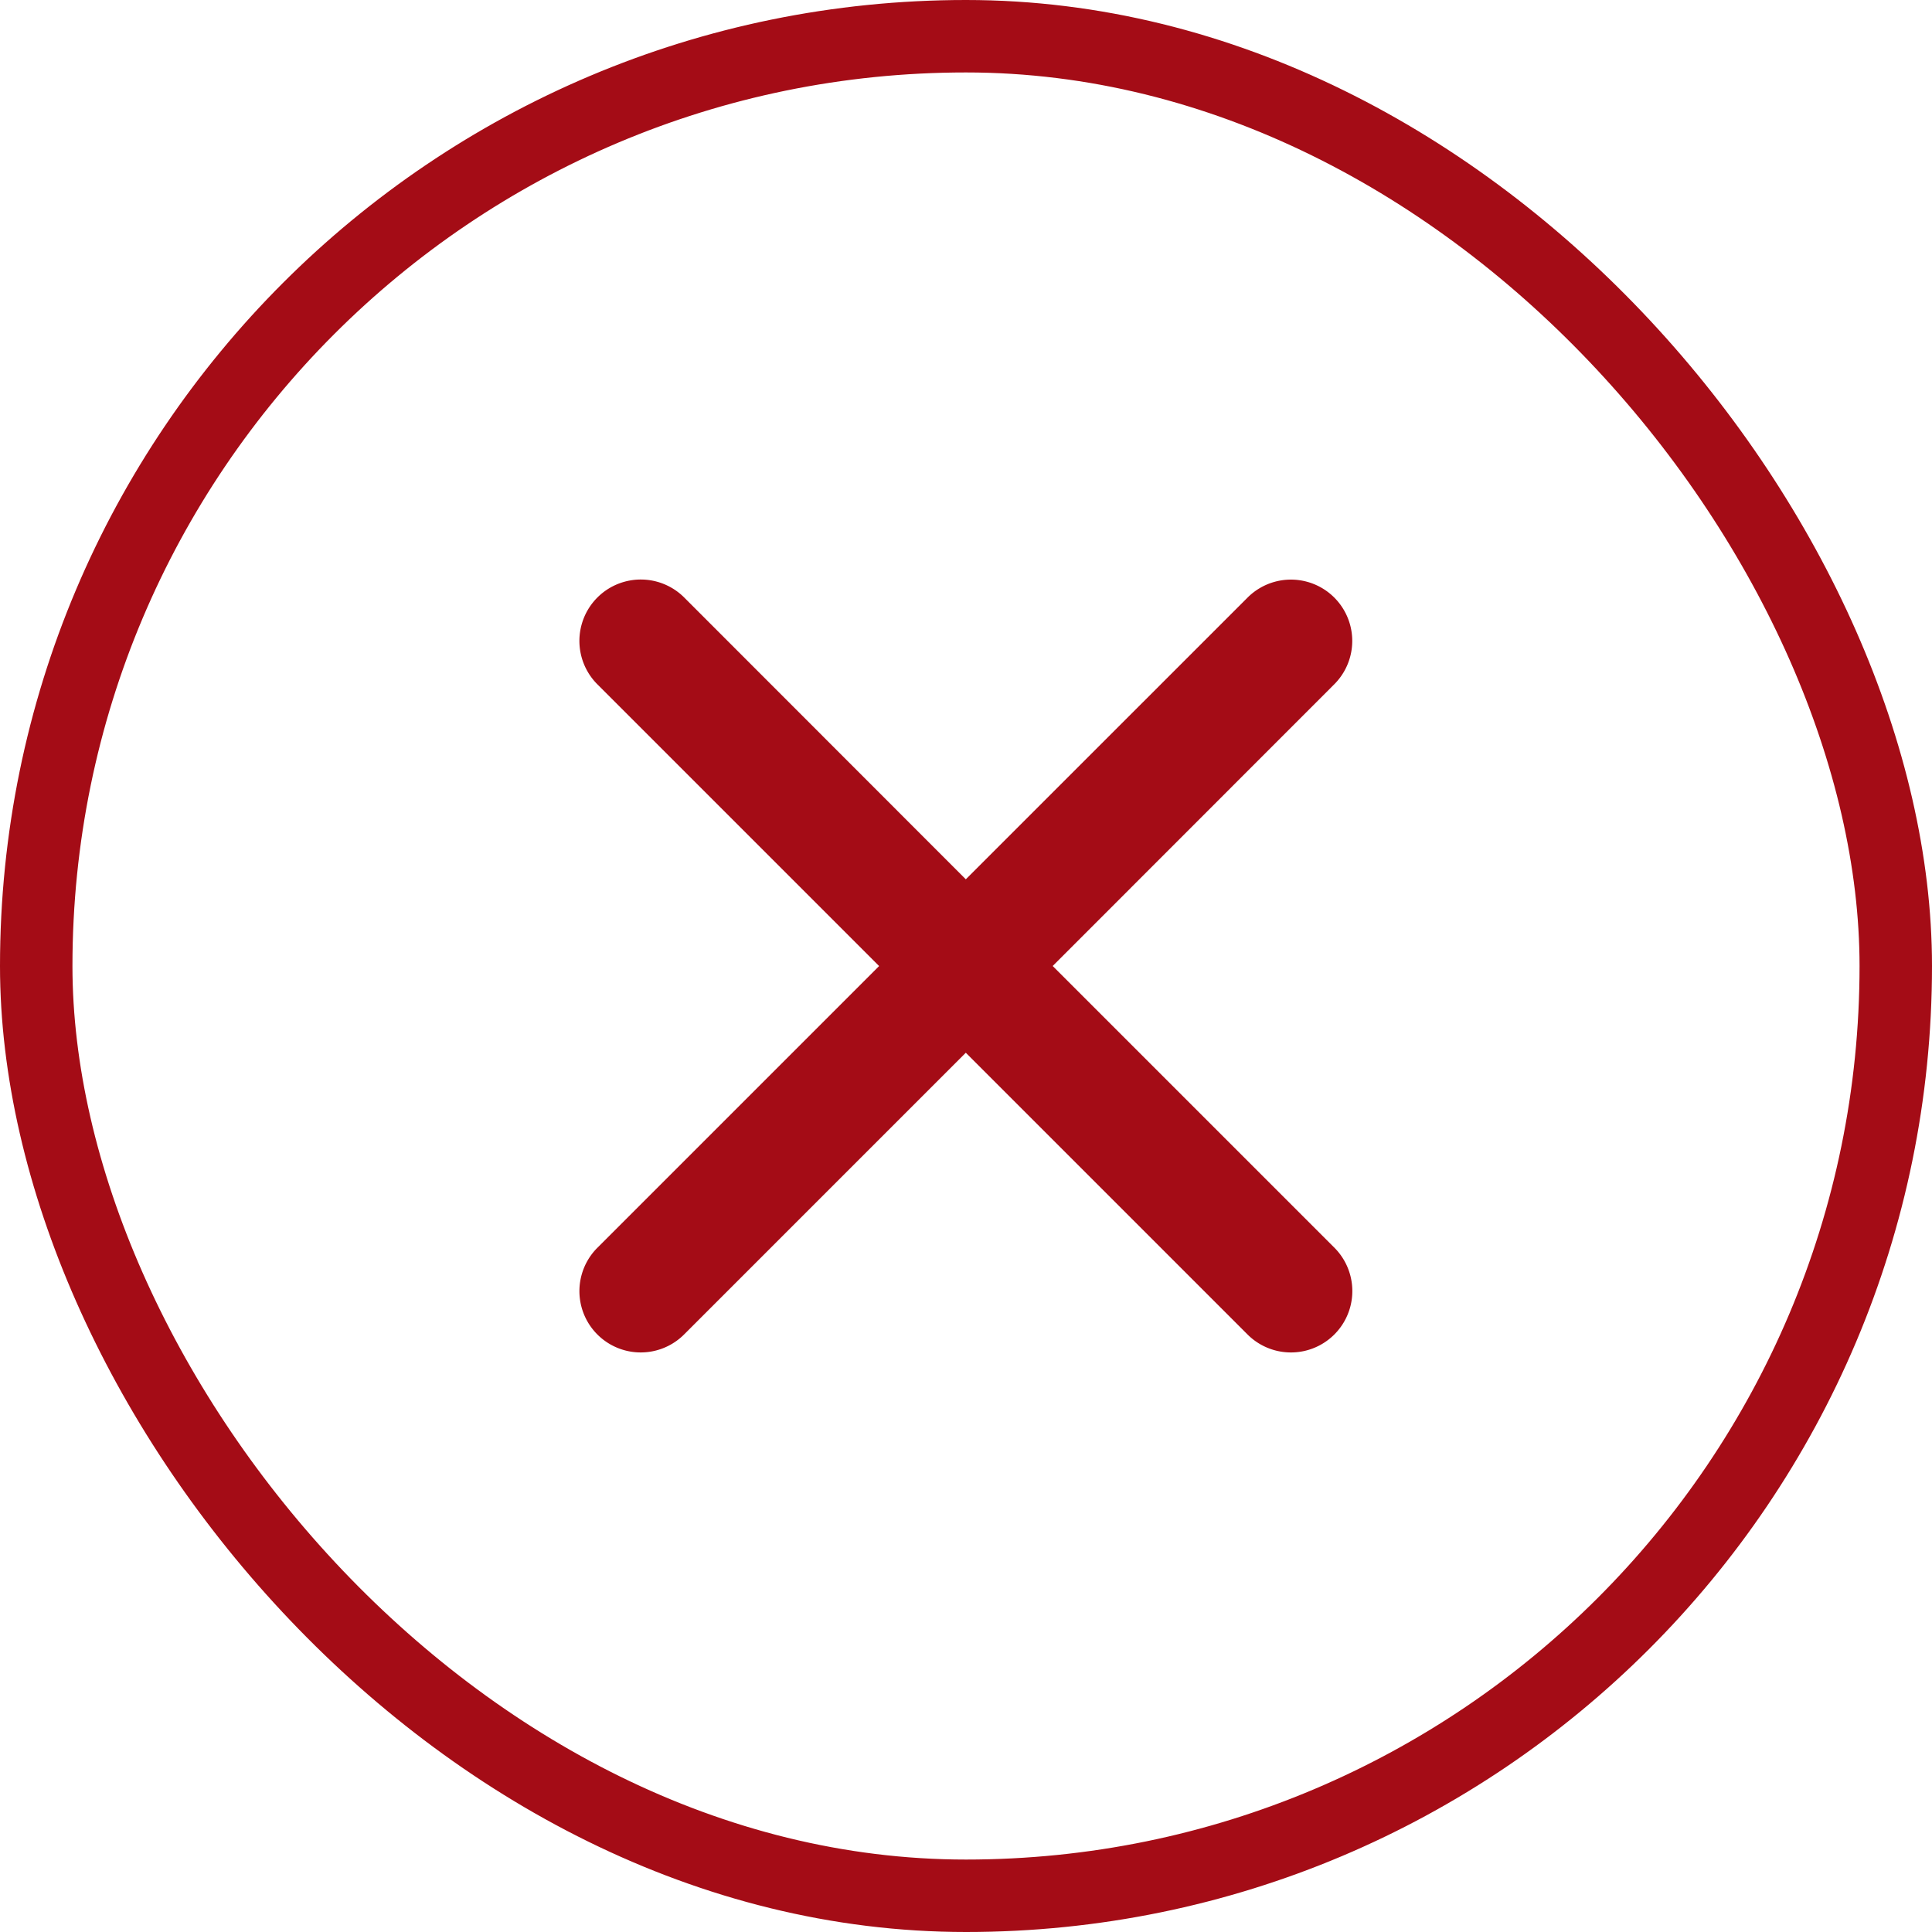
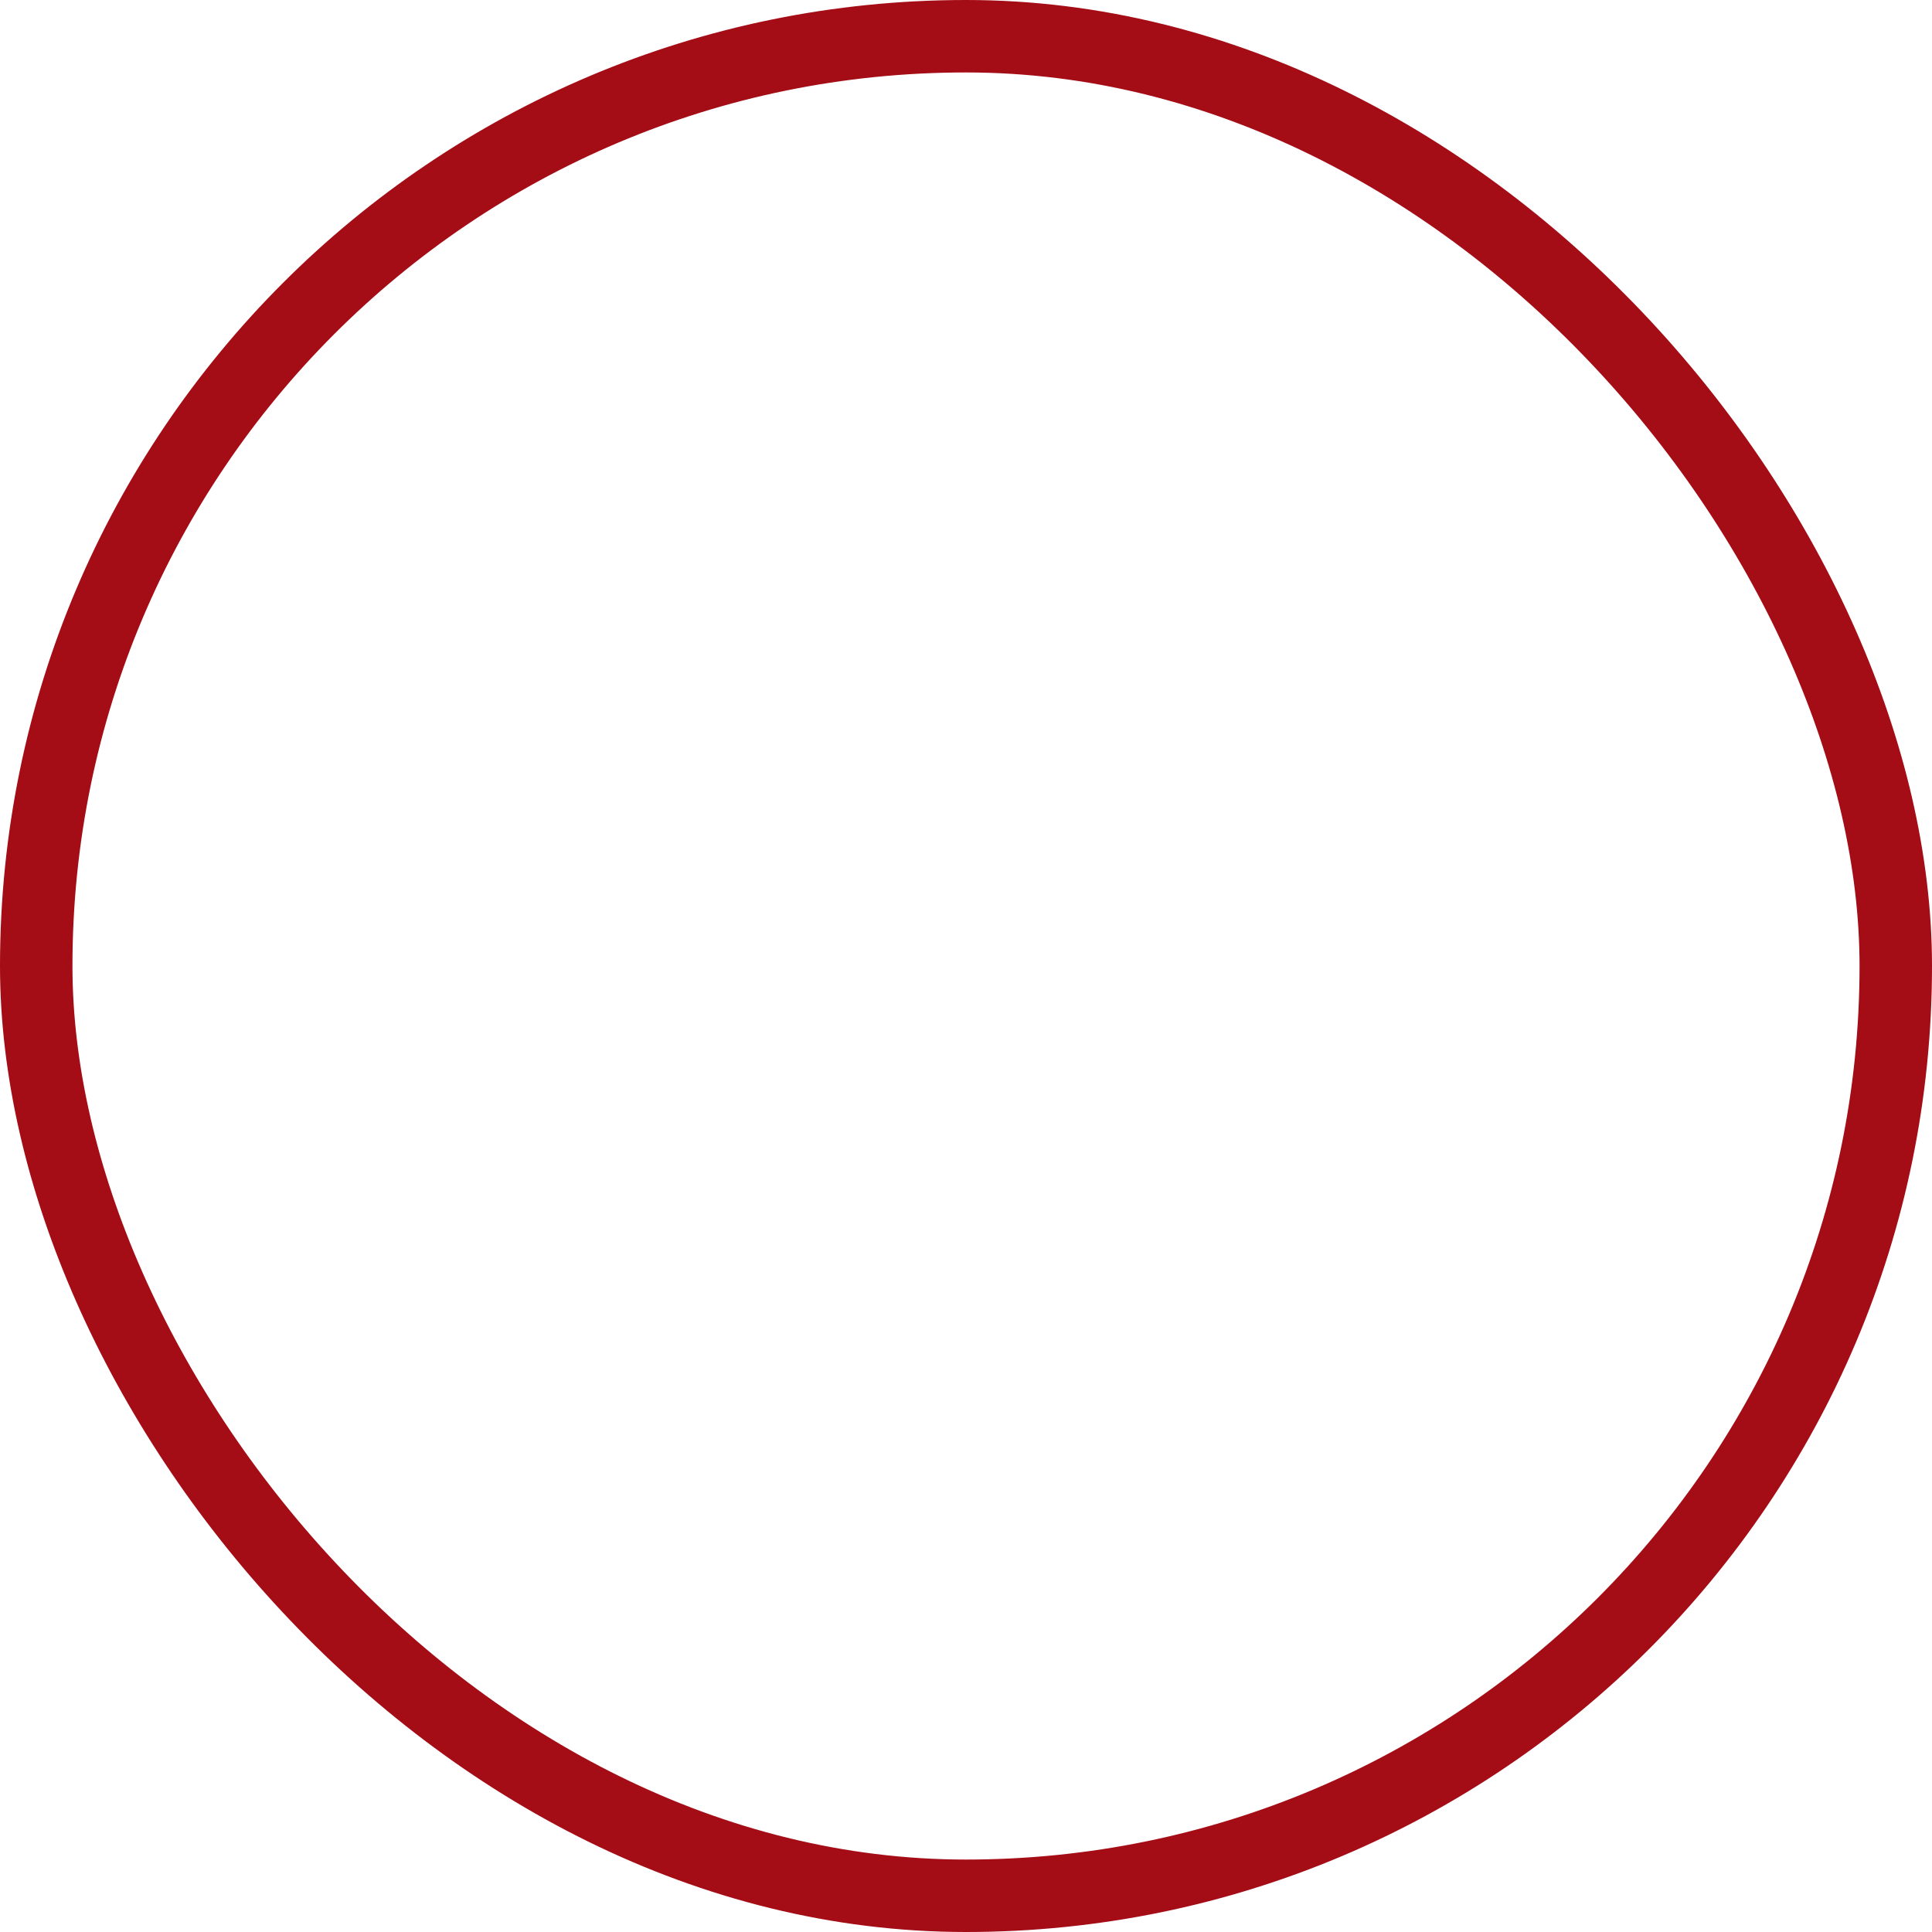
<svg xmlns="http://www.w3.org/2000/svg" id="Schliessen" width="40" height="40" viewBox="0 0 40 40">
  <g id="kreis" fill="none" stroke="#a40c16" stroke-width="1.5">
    <rect width="40" height="40" rx="20" stroke="none" />
    <rect x="0.75" y="0.75" width="38.5" height="38.5" rx="19.25" fill="none" />
  </g>
  <g id="schliessen-2" data-name="schliessen" transform="translate(12 12)">
-     <path id="schliessen-3" data-name="schliessen" d="M24.87,15.911,30.7,10.078a1.269,1.269,0,1,0-1.795-1.795l-5.834,5.833L17.242,8.283a1.269,1.269,0,0,0-1.8,1.795l5.834,5.834-5.833,5.833a1.269,1.269,0,1,0,1.795,1.795l5.833-5.833,5.834,5.834a1.269,1.269,0,0,0,1.795-1.8Z" transform="translate(-15.075 -7.911)" fill="#a40c16" />
-   </g>
+     </g>
</svg>